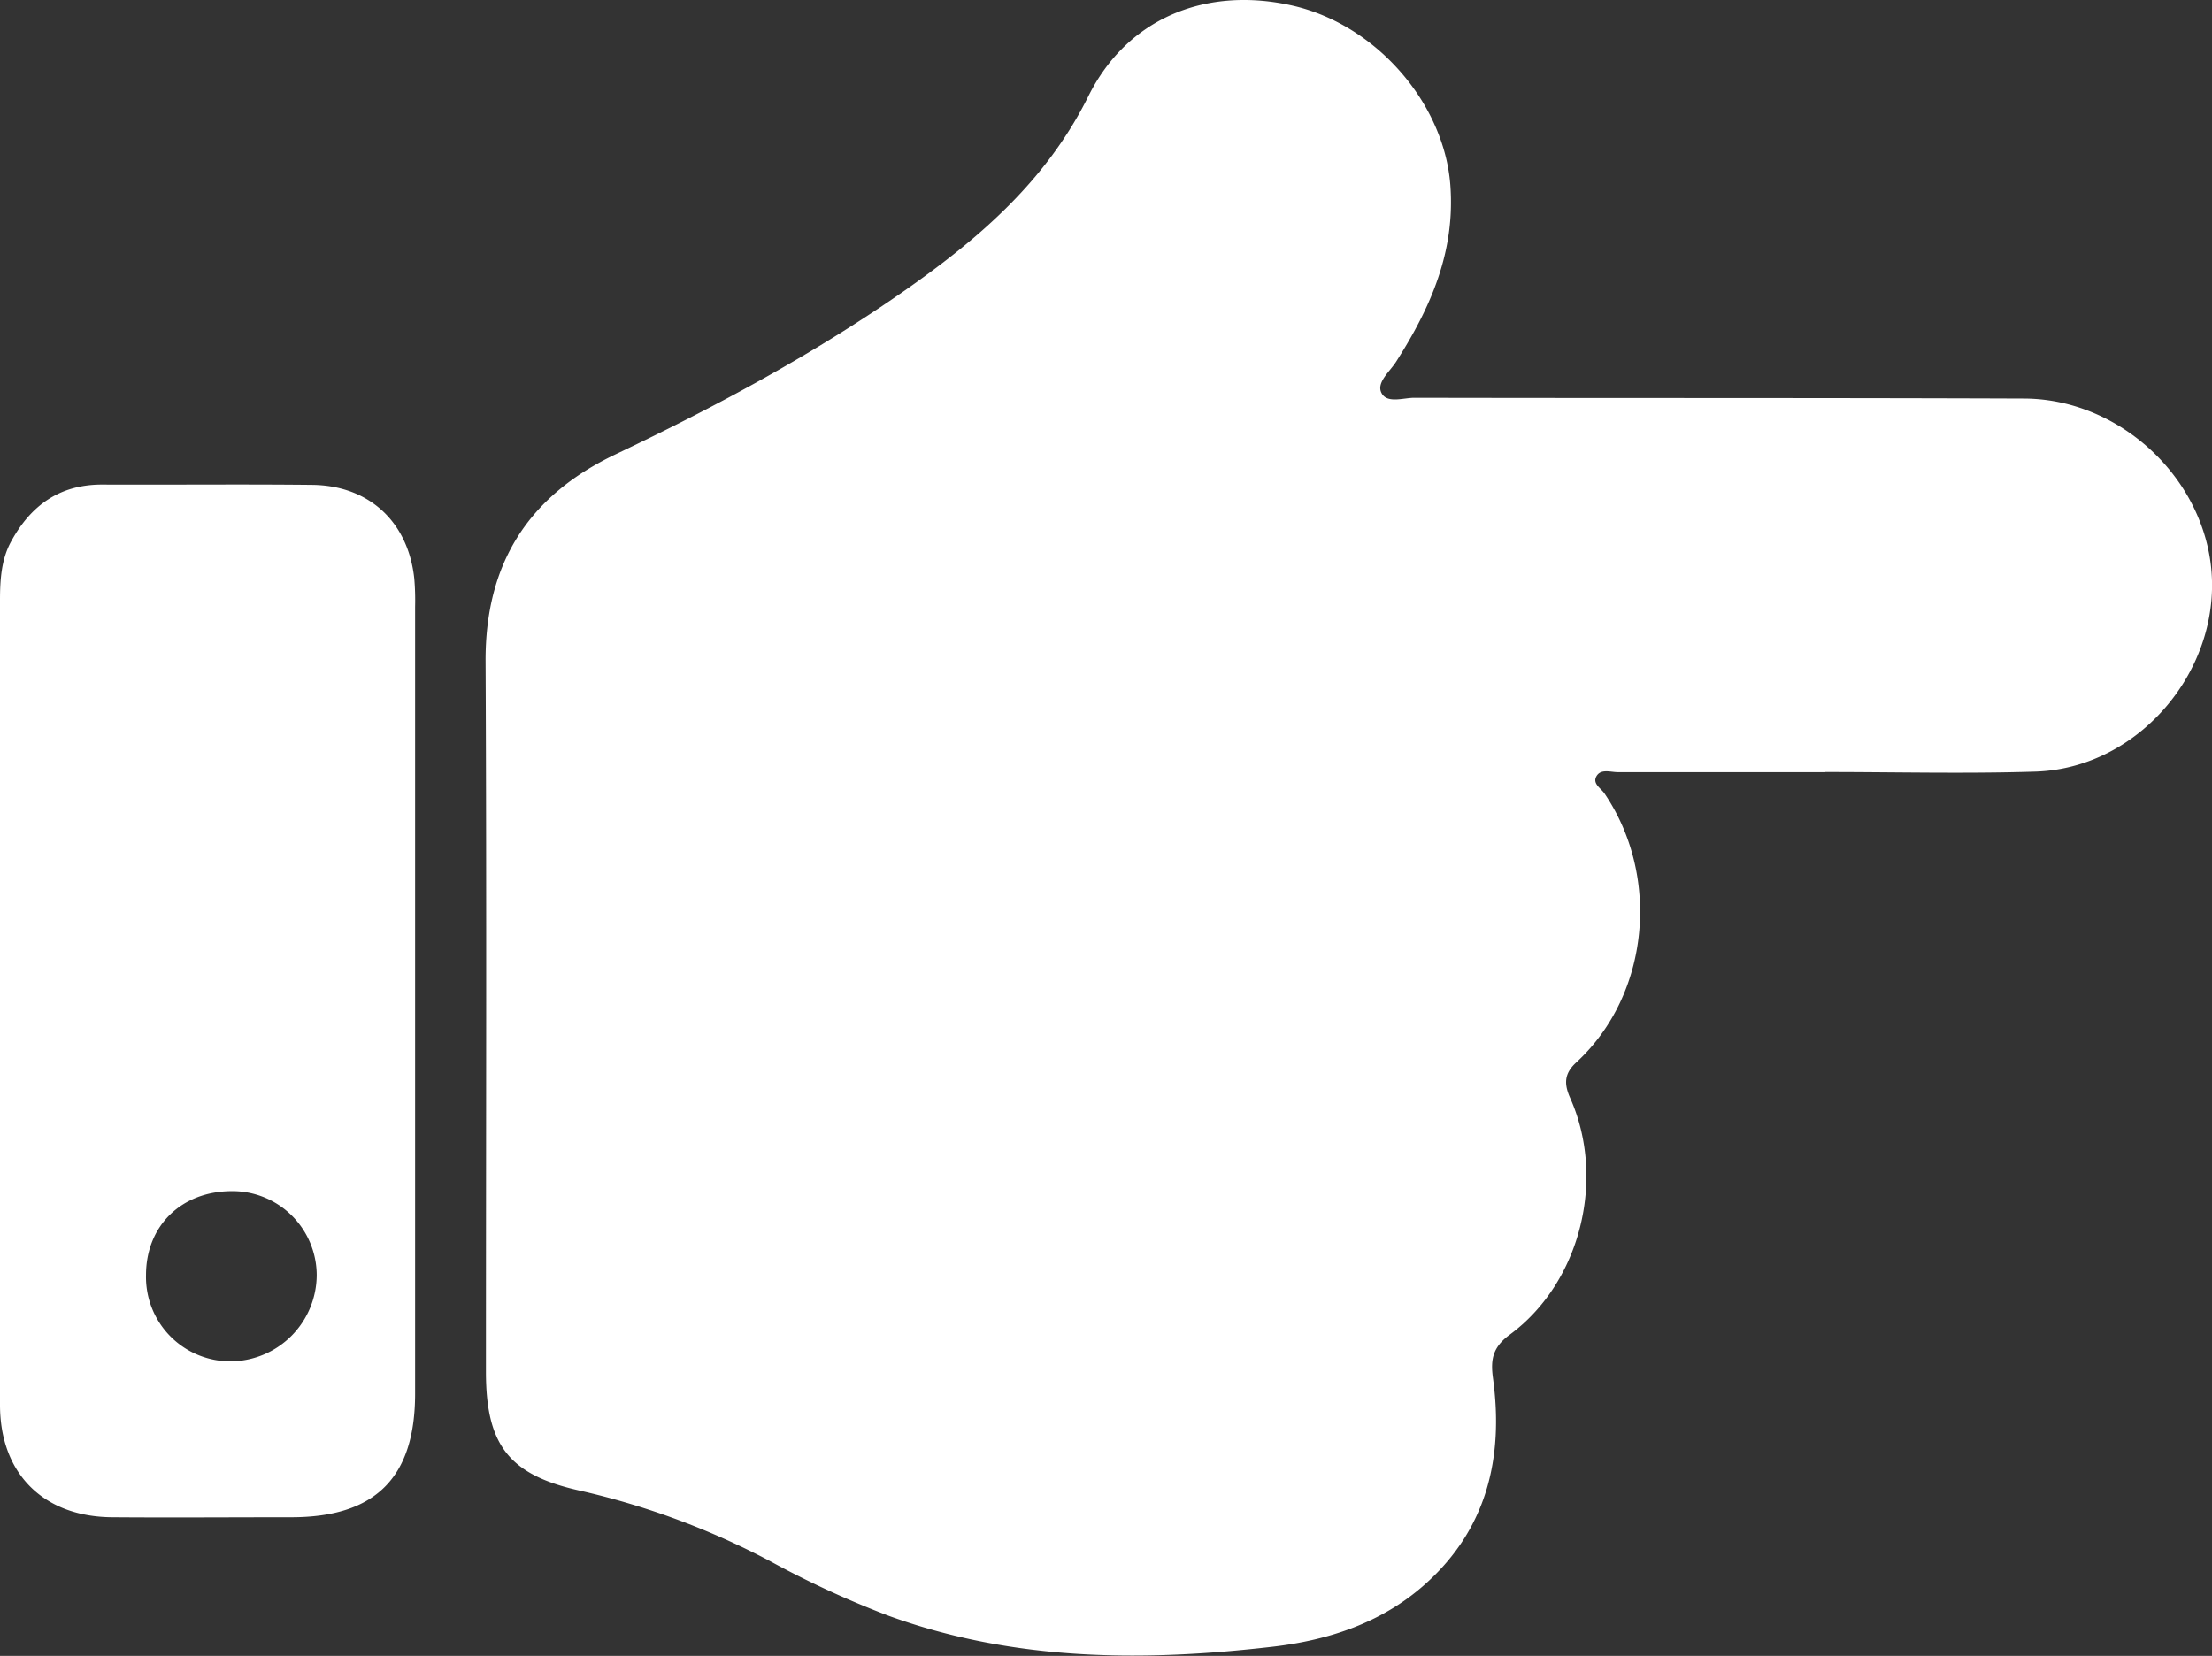
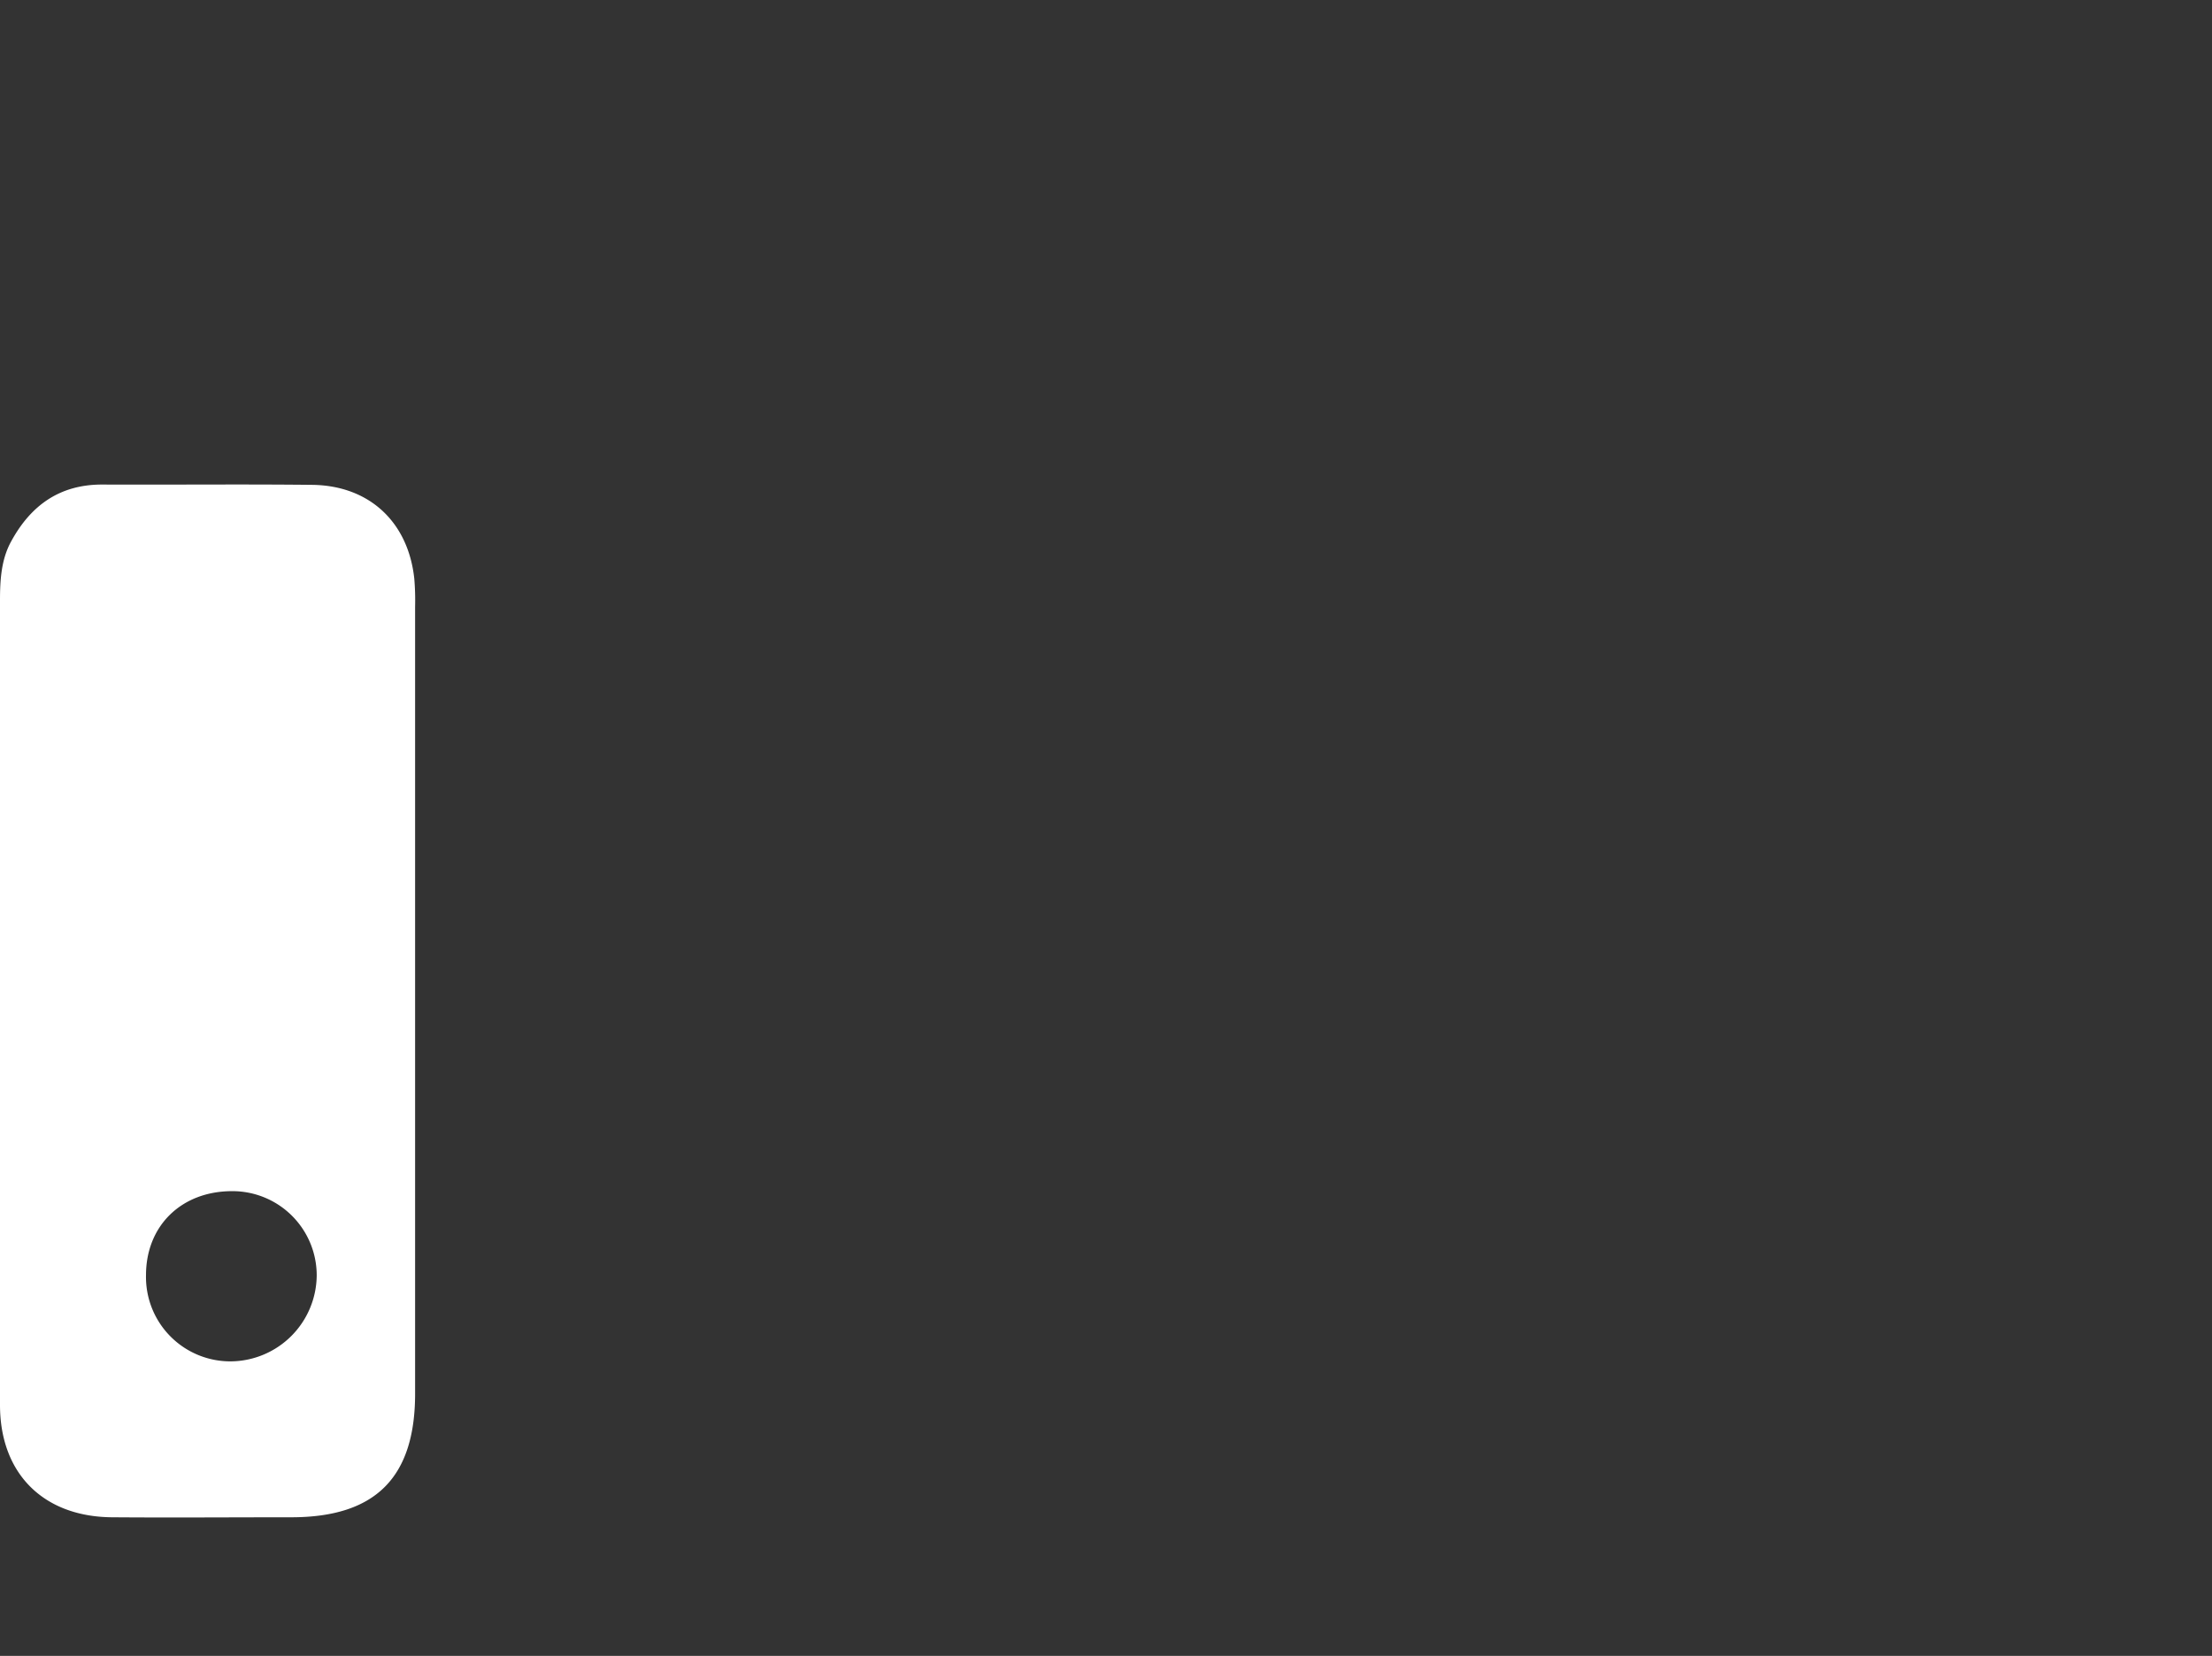
<svg xmlns="http://www.w3.org/2000/svg" id="Vrstva_1" data-name="Vrstva 1" viewBox="0 0 431.63 323.18">
  <rect x="0" y="0" width="431.63" height="323.18" fill="#333333" stroke="none" />
  <defs>
    <style>.cls-1{fill:#fff;}</style>
  </defs>
  <title>hand</title>
  <g id="YzU8uQ.tif">
-     <path class="cls-1" d="M356.18,150.71c-13.49,0-27,0-40.48,0-1.43,0-3.31-.7-4.17.77s.86,2.36,1.55,3.38c10.89,16,8.95,39.18-5.51,52.51-2.34,2.15-2.43,4.15-1.15,7,7,15.81,1.95,36-11.83,46.13-3.32,2.45-3.76,4.83-3.27,8.43,2.13,15.56-1.17,29.54-13.31,40.33-8.36,7.43-18.68,10.85-29.61,12.13-25.35,2.95-50.51,2.84-74.92-6a187.43,187.43,0,0,1-23.13-10.65A150.62,150.62,0,0,0,113,290.9c-13.8-3.09-18.17-9-18.18-23.16,0-46.2.15-92.4-.07-138.59-.1-19.06,8.27-32.33,25.32-40.46C139.8,79.3,159,69,176.91,56.44c14.39-10.11,27.33-21.3,35.47-37.67,7.7-15.49,23.33-21.53,40.11-17.61C268.73,5,281.77,20.25,283,36.06c1,13.07-3.85,24-10.6,34.57-1.23,1.91-3.82,4-2.86,6,1.05,2.19,4.24,1,6.45,1,39.65.08,79.3,0,119,.15,17.37.08,32.92,13.44,36.08,30.28,3.9,20.8-12.68,41.86-33.9,42.54-13.65.43-27.32.08-41,.08Z" />
    <path class="cls-1" d="M81,118.41a50,50,0,0,0-.16-5.48c-1.19-11.07-8.8-18.18-19.94-18.3-13.66-.15-27.32,0-41-.06-8.27,0-13.87,4.08-17.67,11C.25,109.1,0,113.13,0,117.16q0,39.14,0,78.28C0,221.69,0,248,0,274.21c0,13.4,8.47,21.81,21.84,21.92,11.66.09,23.32,0,35,0C73.25,296.13,81,288.39,81,272Q81,195.19,81,118.41ZM45.05,265.7a16.46,16.46,0,0,1-16.56-16.83c0-9.65,6.93-16.39,16.79-16.39A16.44,16.44,0,0,1,61.8,248.85,16.91,16.91,0,0,1,45.05,265.7Z" />
  </g>
</svg>